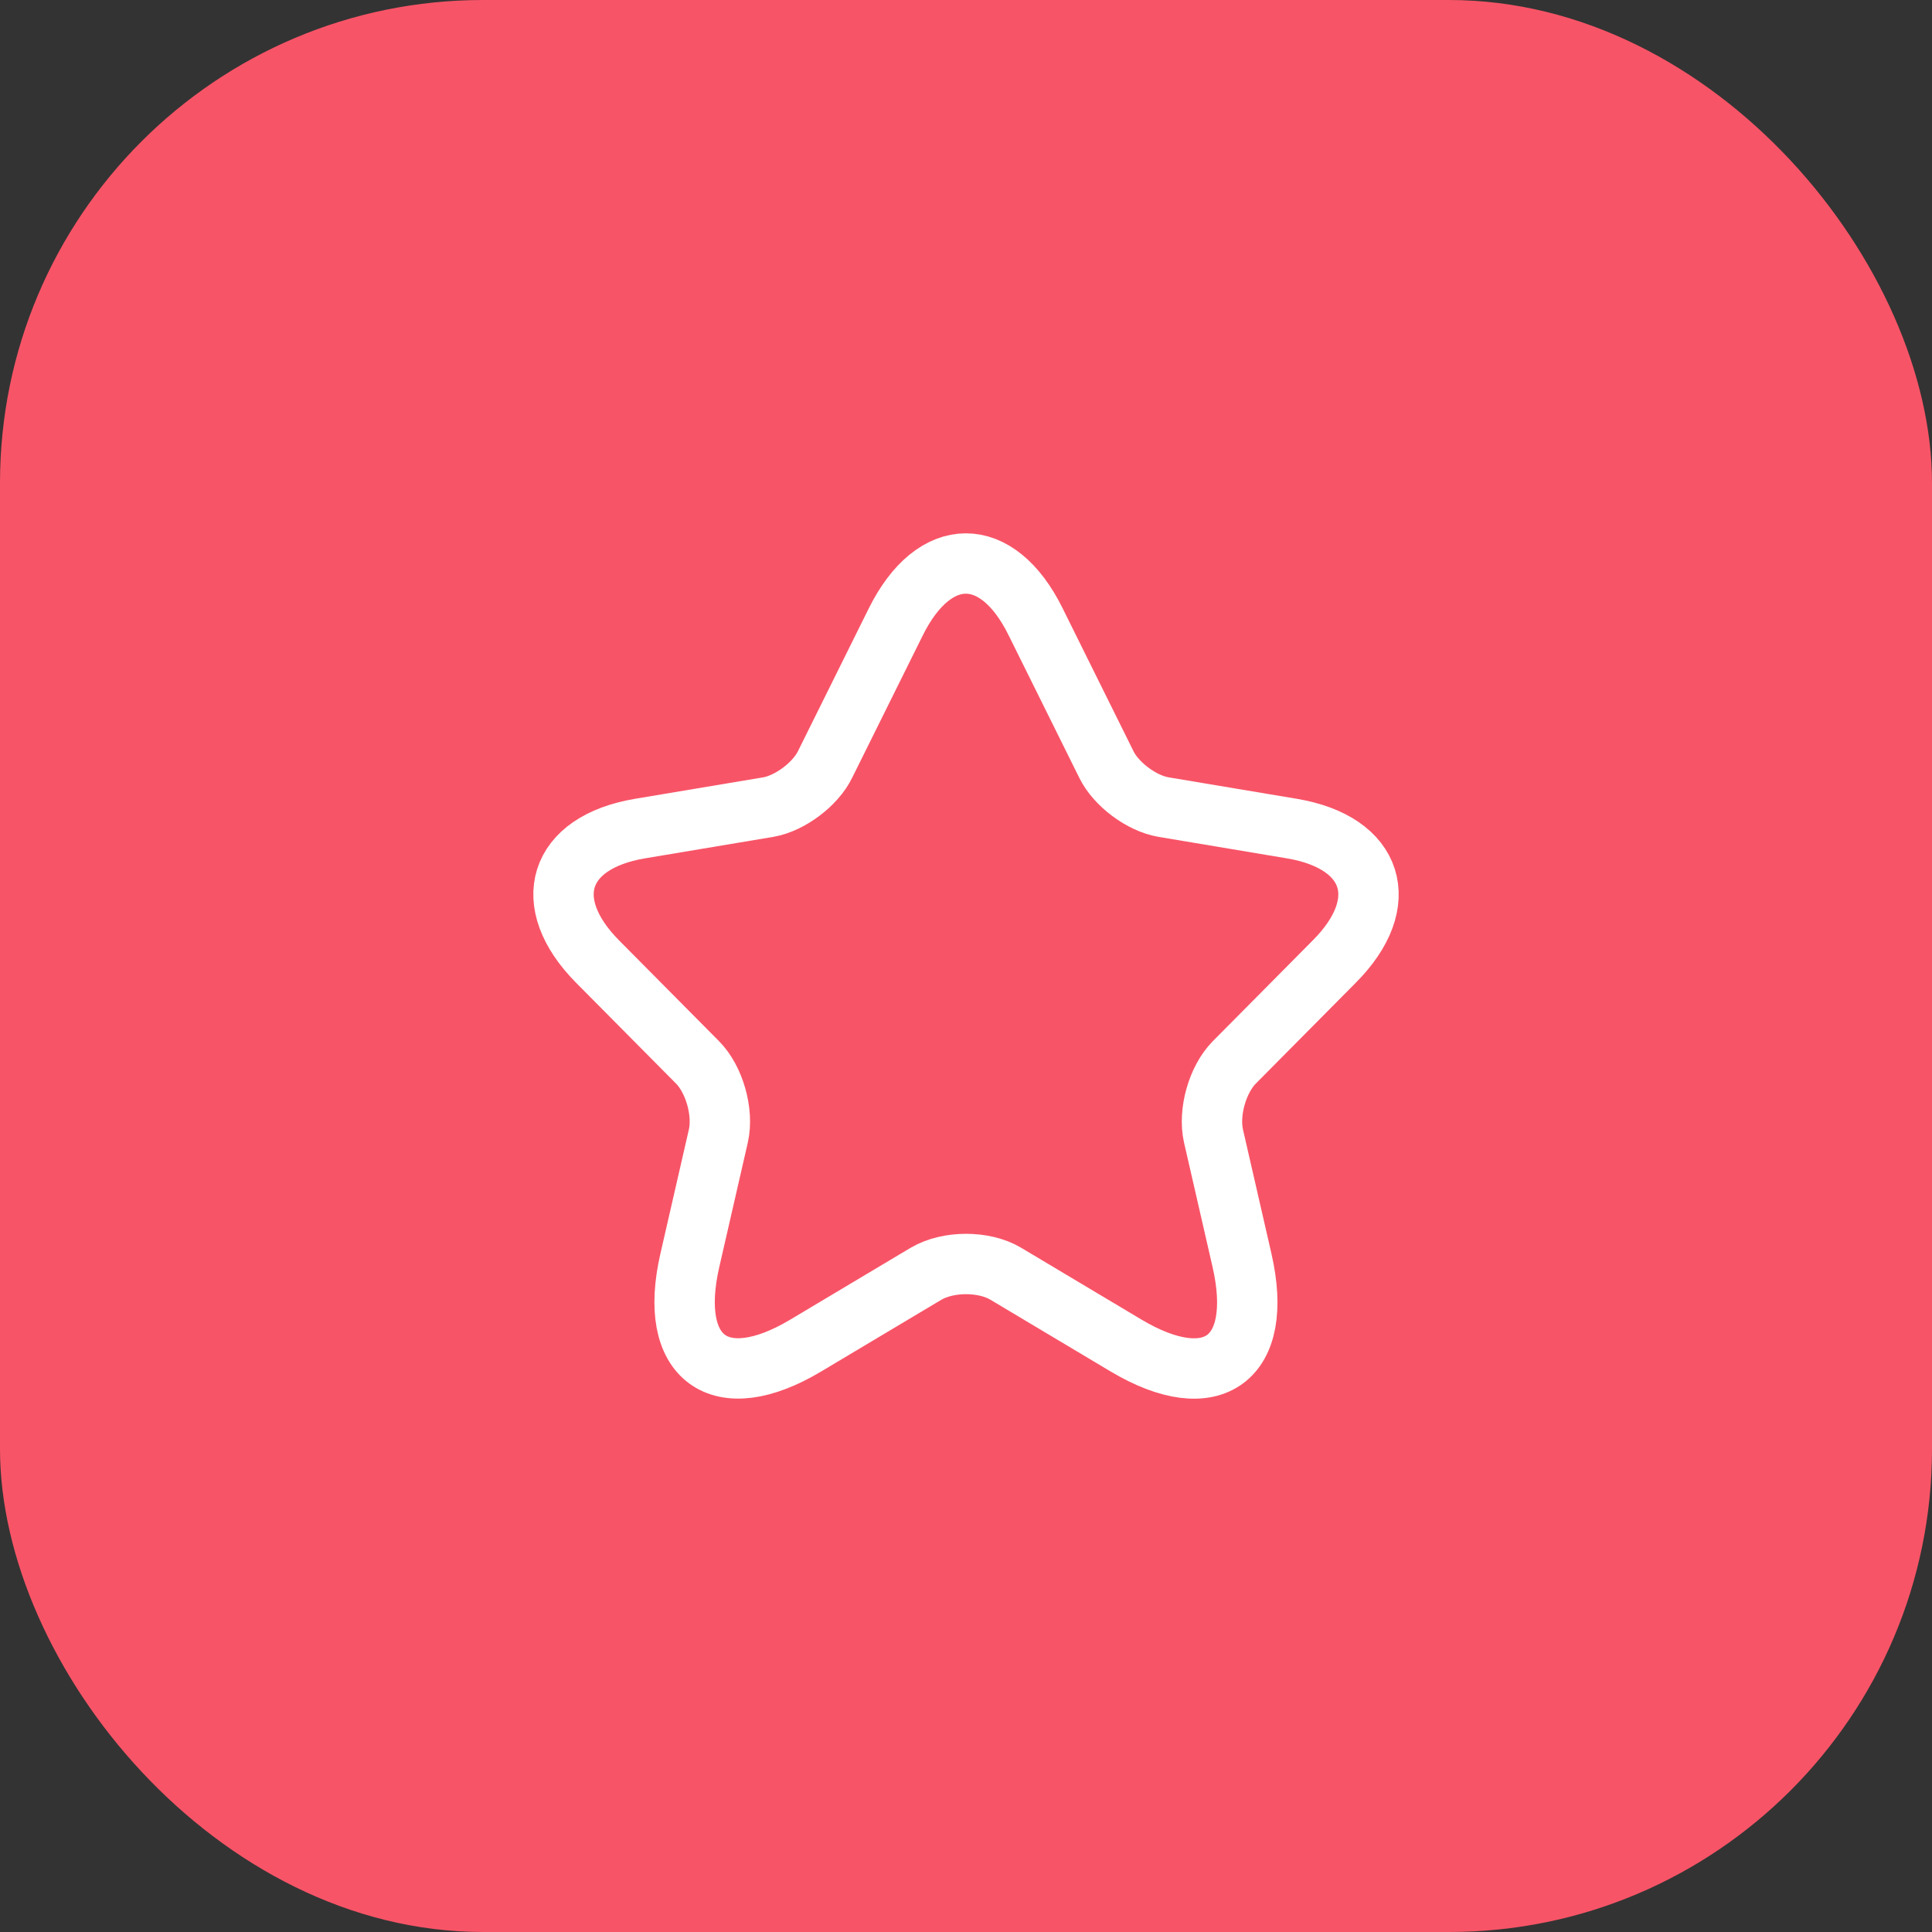
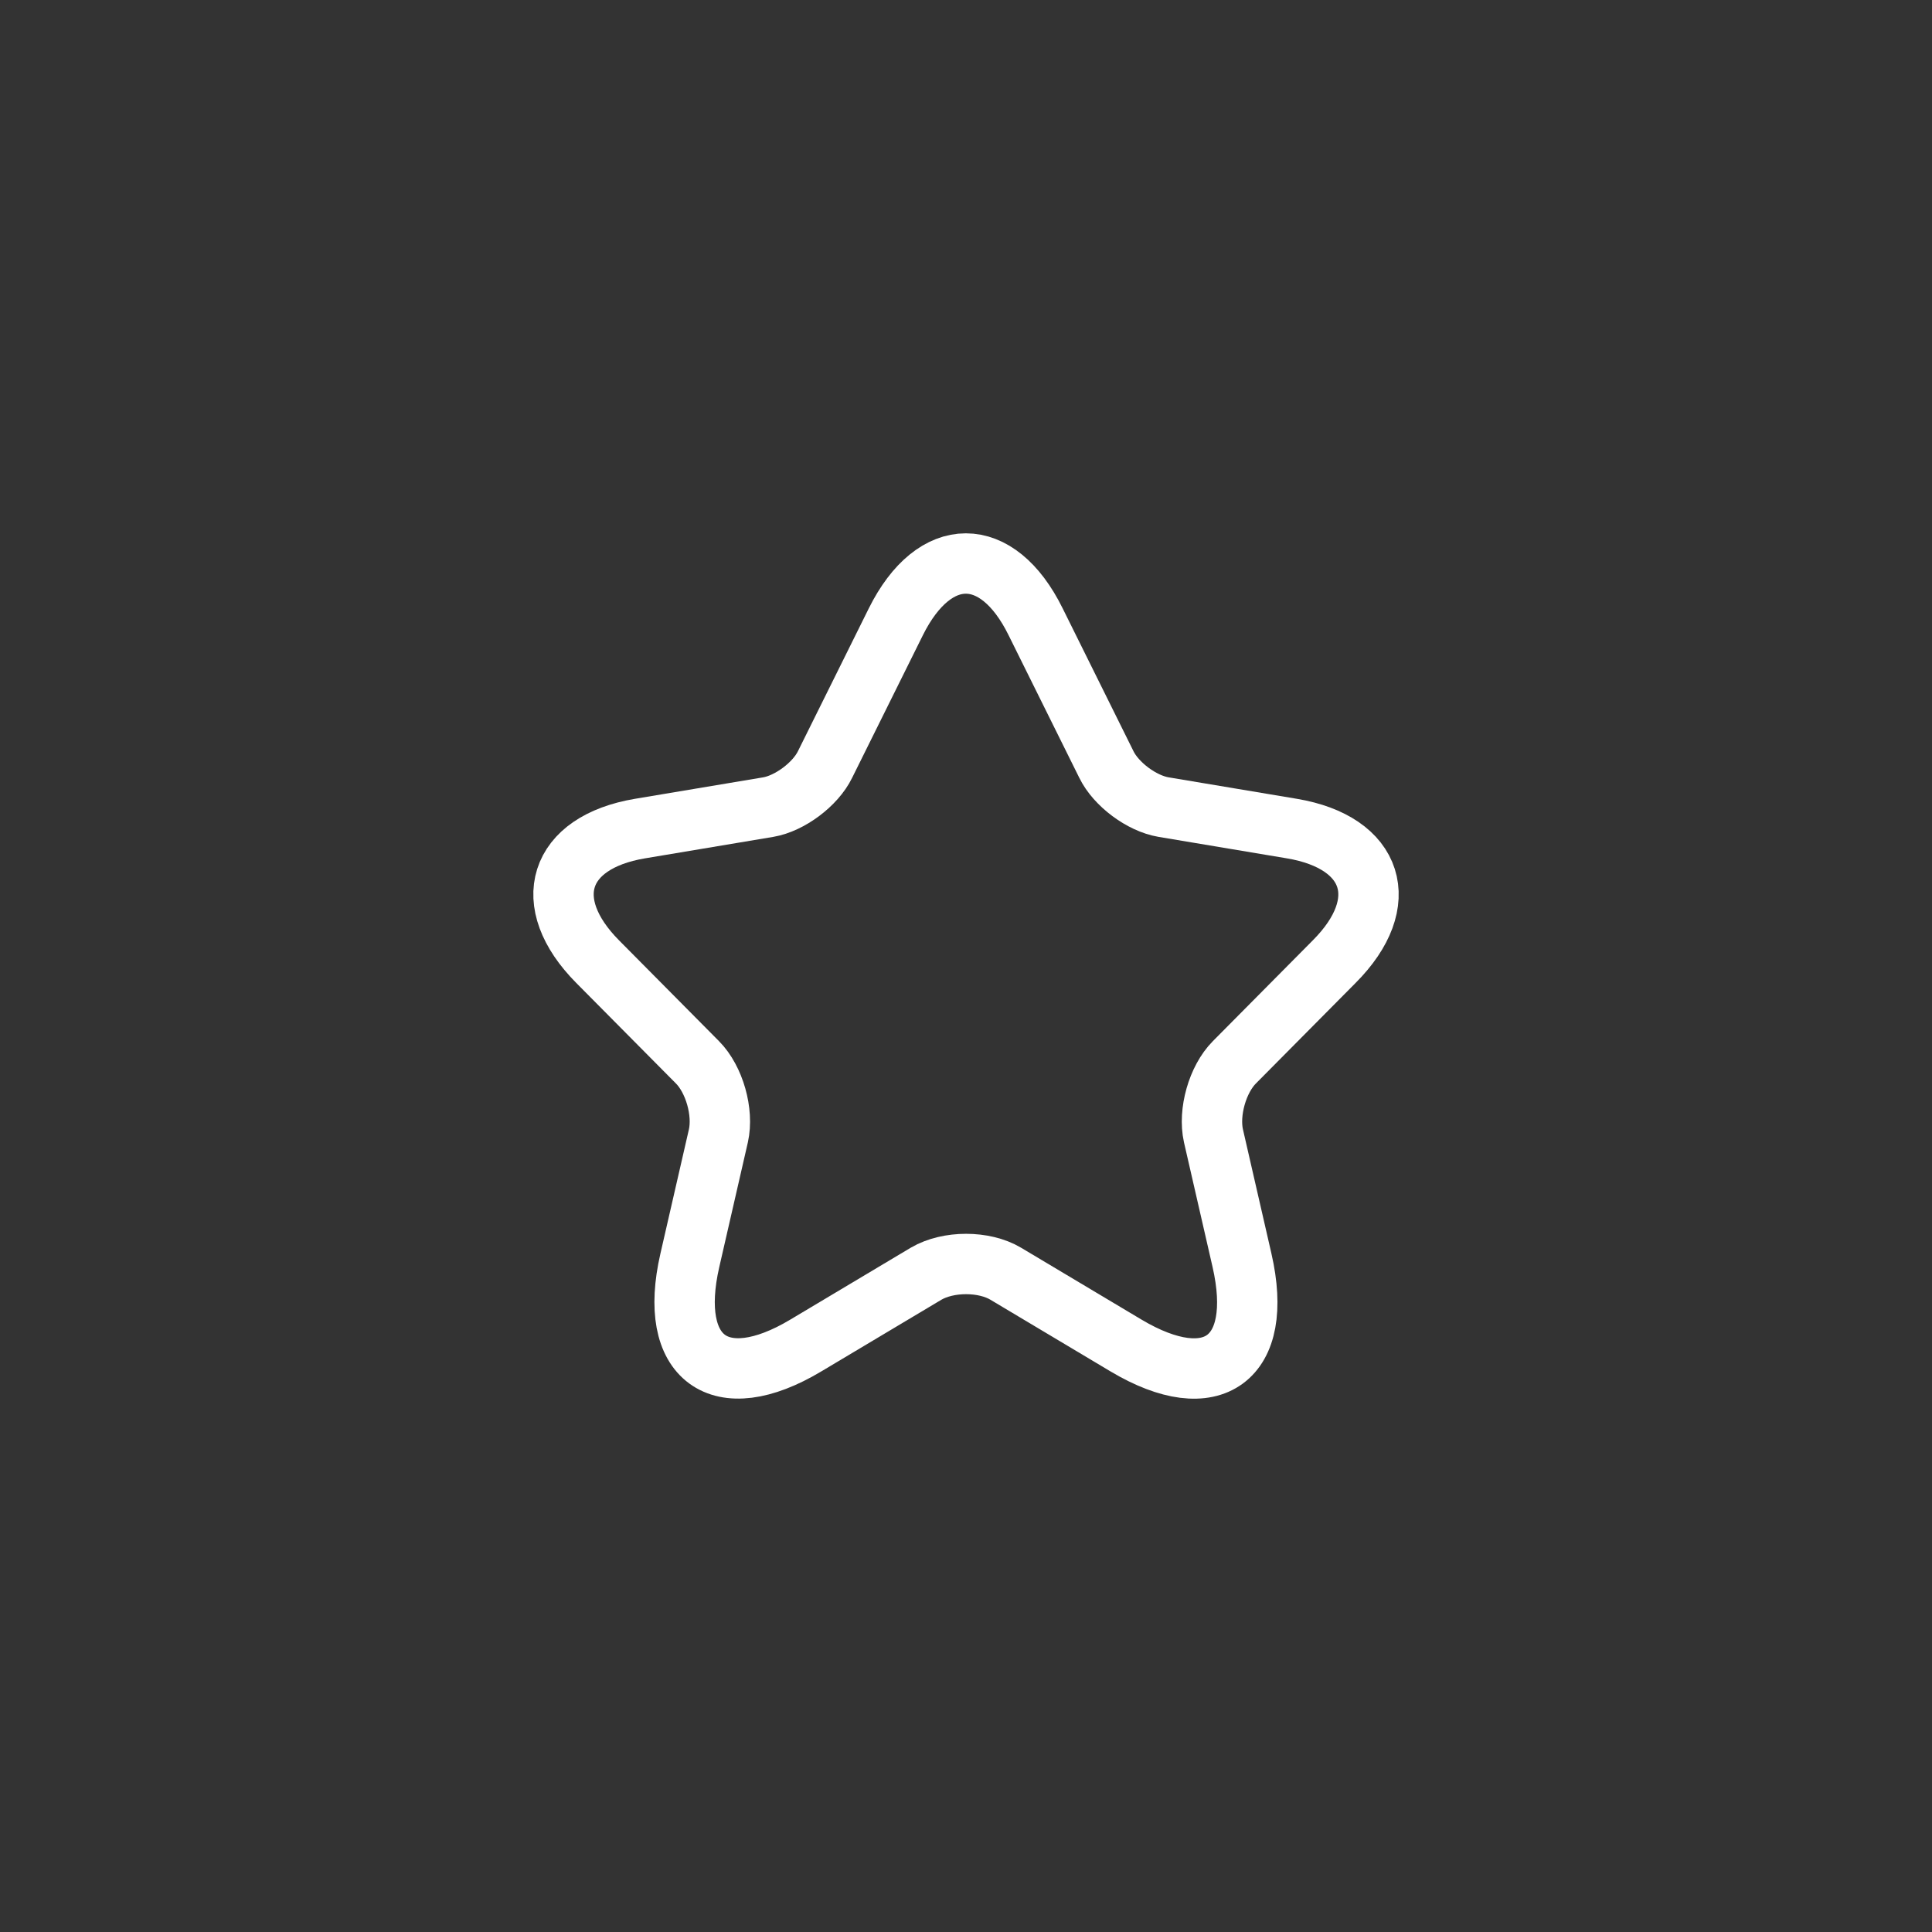
<svg xmlns="http://www.w3.org/2000/svg" width="64" height="64" viewBox="0 0 64 64" fill="none">
  <rect x="0" y="0" width="64" height="64" fill="#333333" stroke="none" />
-   <rect width="64" height="64" rx="16" fill="#F85467" />
  <path d="M34.304 20.593L36.65 25.324C36.97 25.983 37.823 26.615 38.543 26.736L42.796 27.448C45.516 27.905 46.156 29.895 44.196 31.857L40.89 35.191C40.33 35.755 40.023 36.844 40.197 37.624L41.143 41.75C41.89 45.017 40.17 46.28 37.303 44.573L33.317 42.194C32.597 41.764 31.411 41.764 30.677 42.194L26.691 44.573C23.838 46.28 22.105 45.003 22.852 41.75L23.798 37.624C23.972 36.844 23.665 35.755 23.105 35.191L19.799 31.857C17.852 29.895 18.479 27.905 21.199 27.448L25.451 26.736C26.158 26.615 27.011 25.983 27.331 25.324L29.678 20.593C30.957 18.025 33.037 18.025 34.304 20.593Z" stroke="white" stroke-width="2" stroke-linecap="round" stroke-linejoin="round" />
</svg>